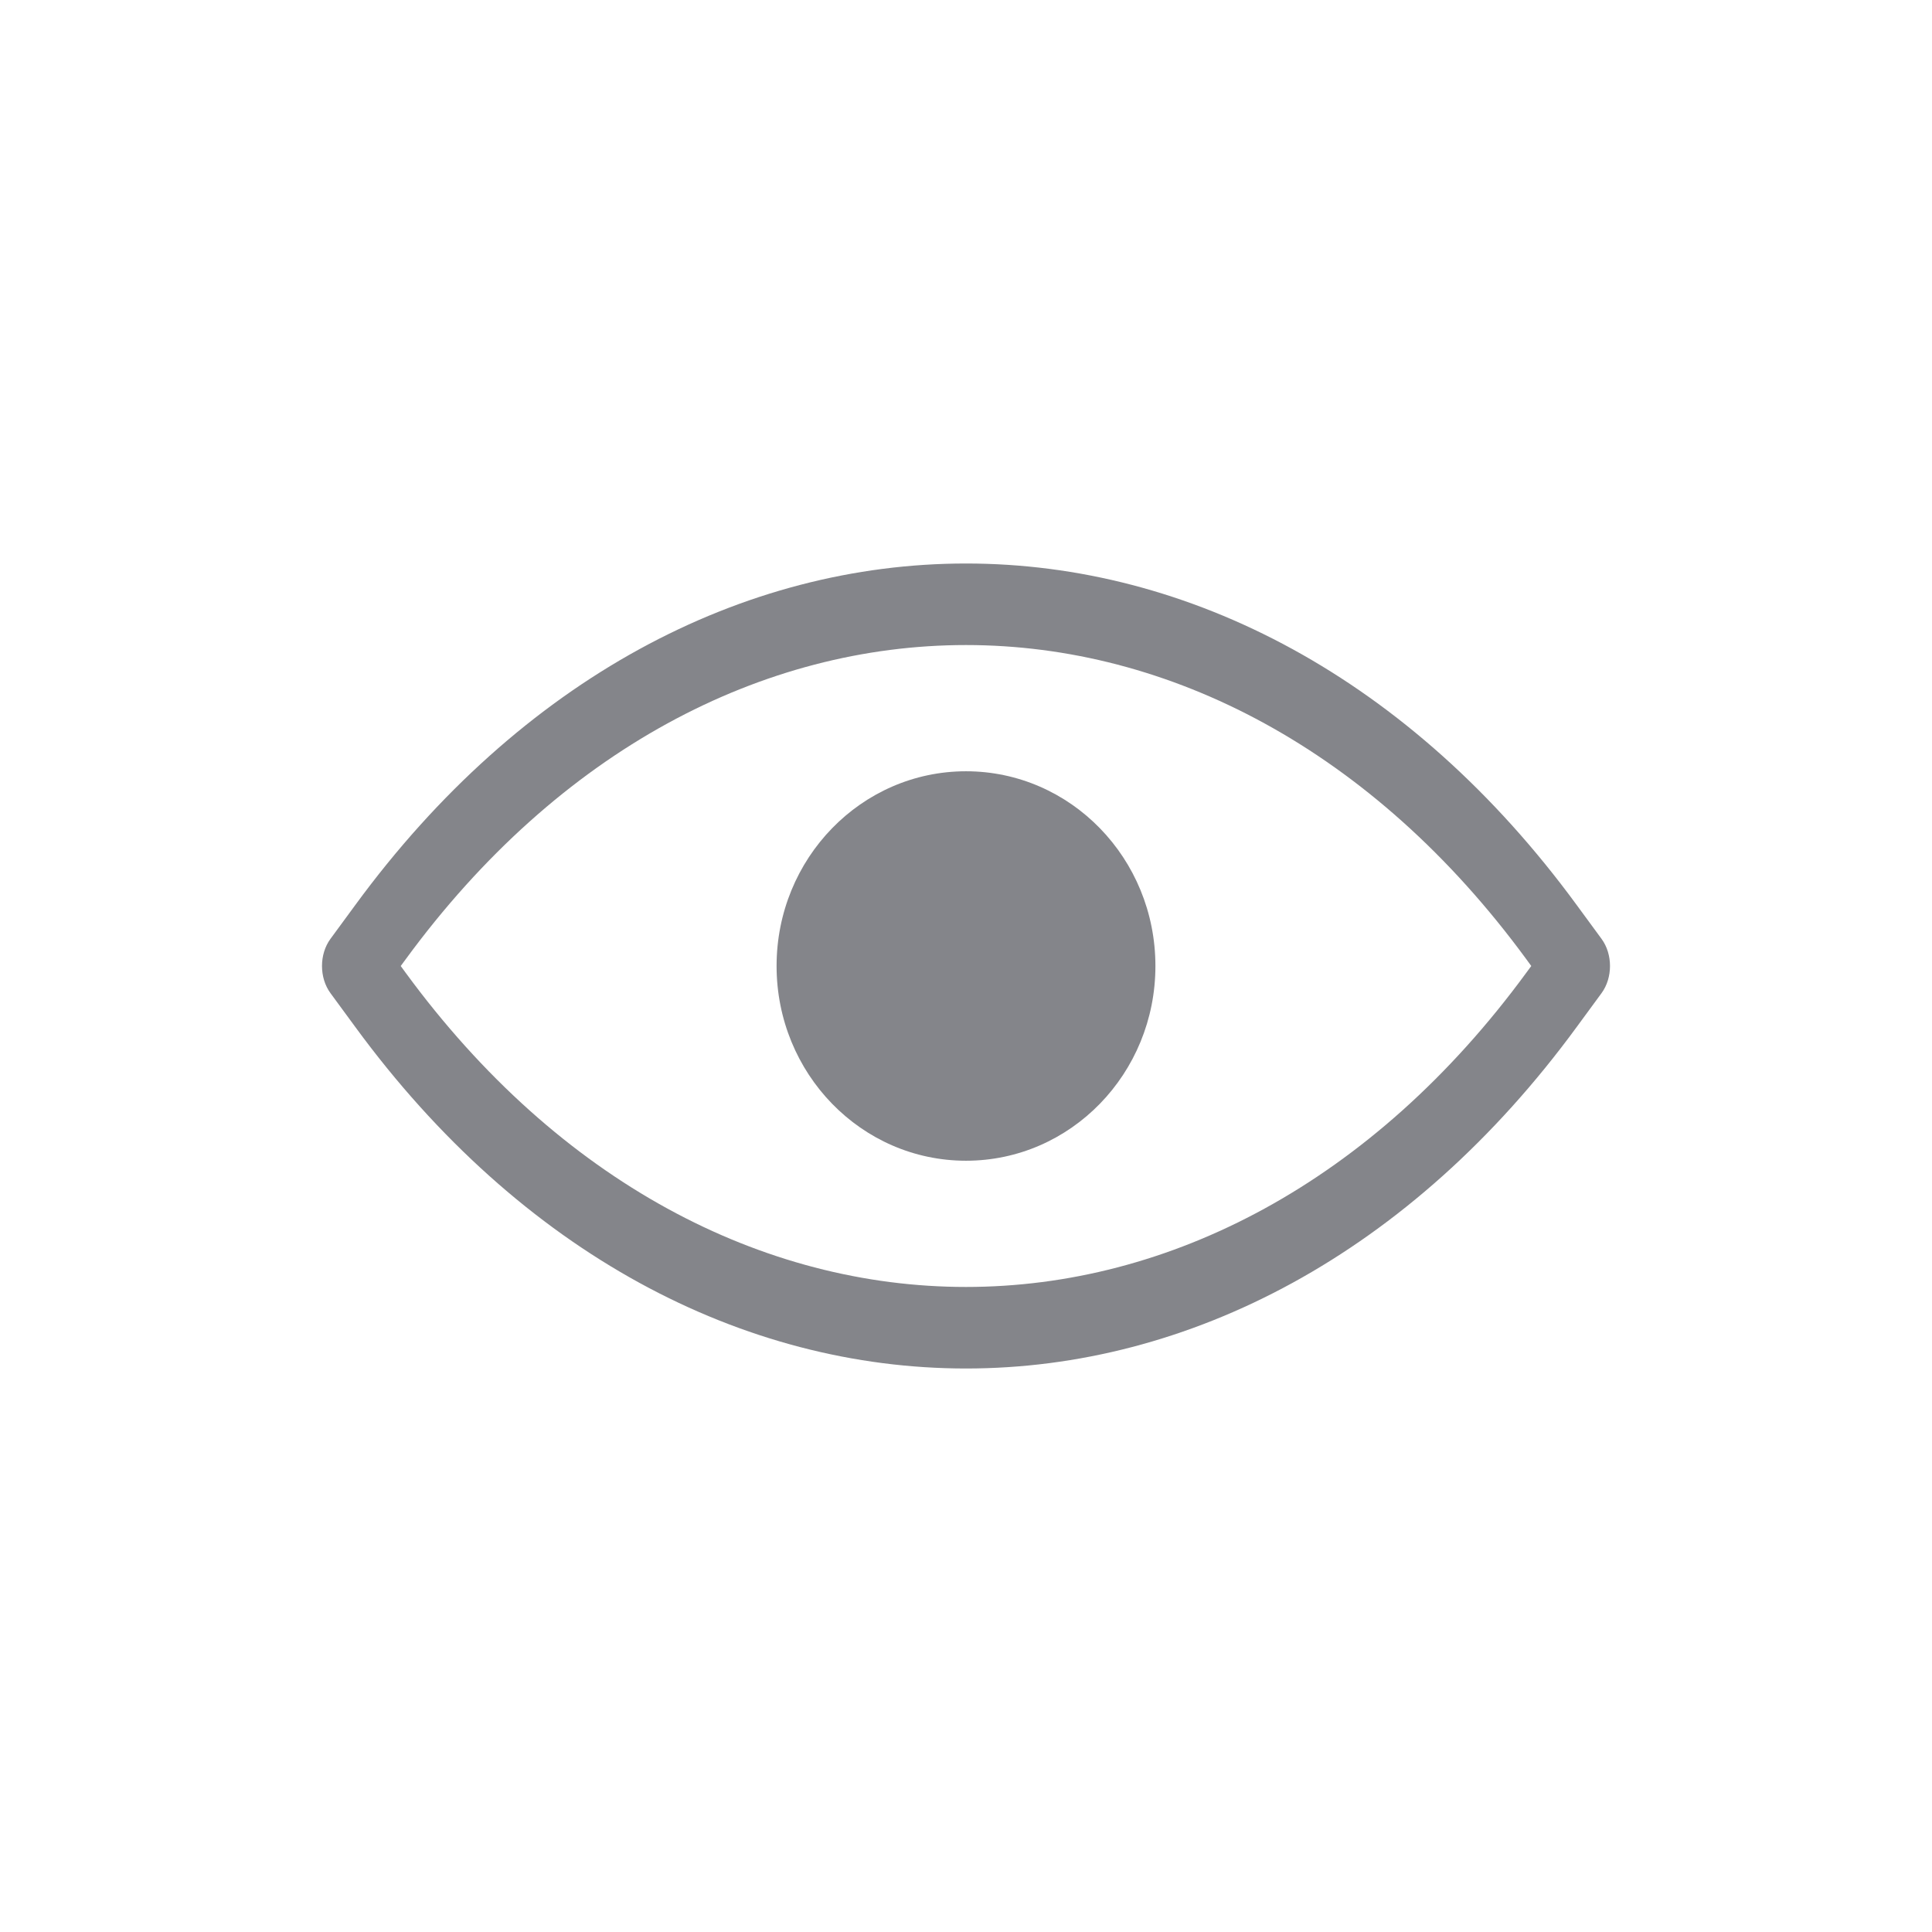
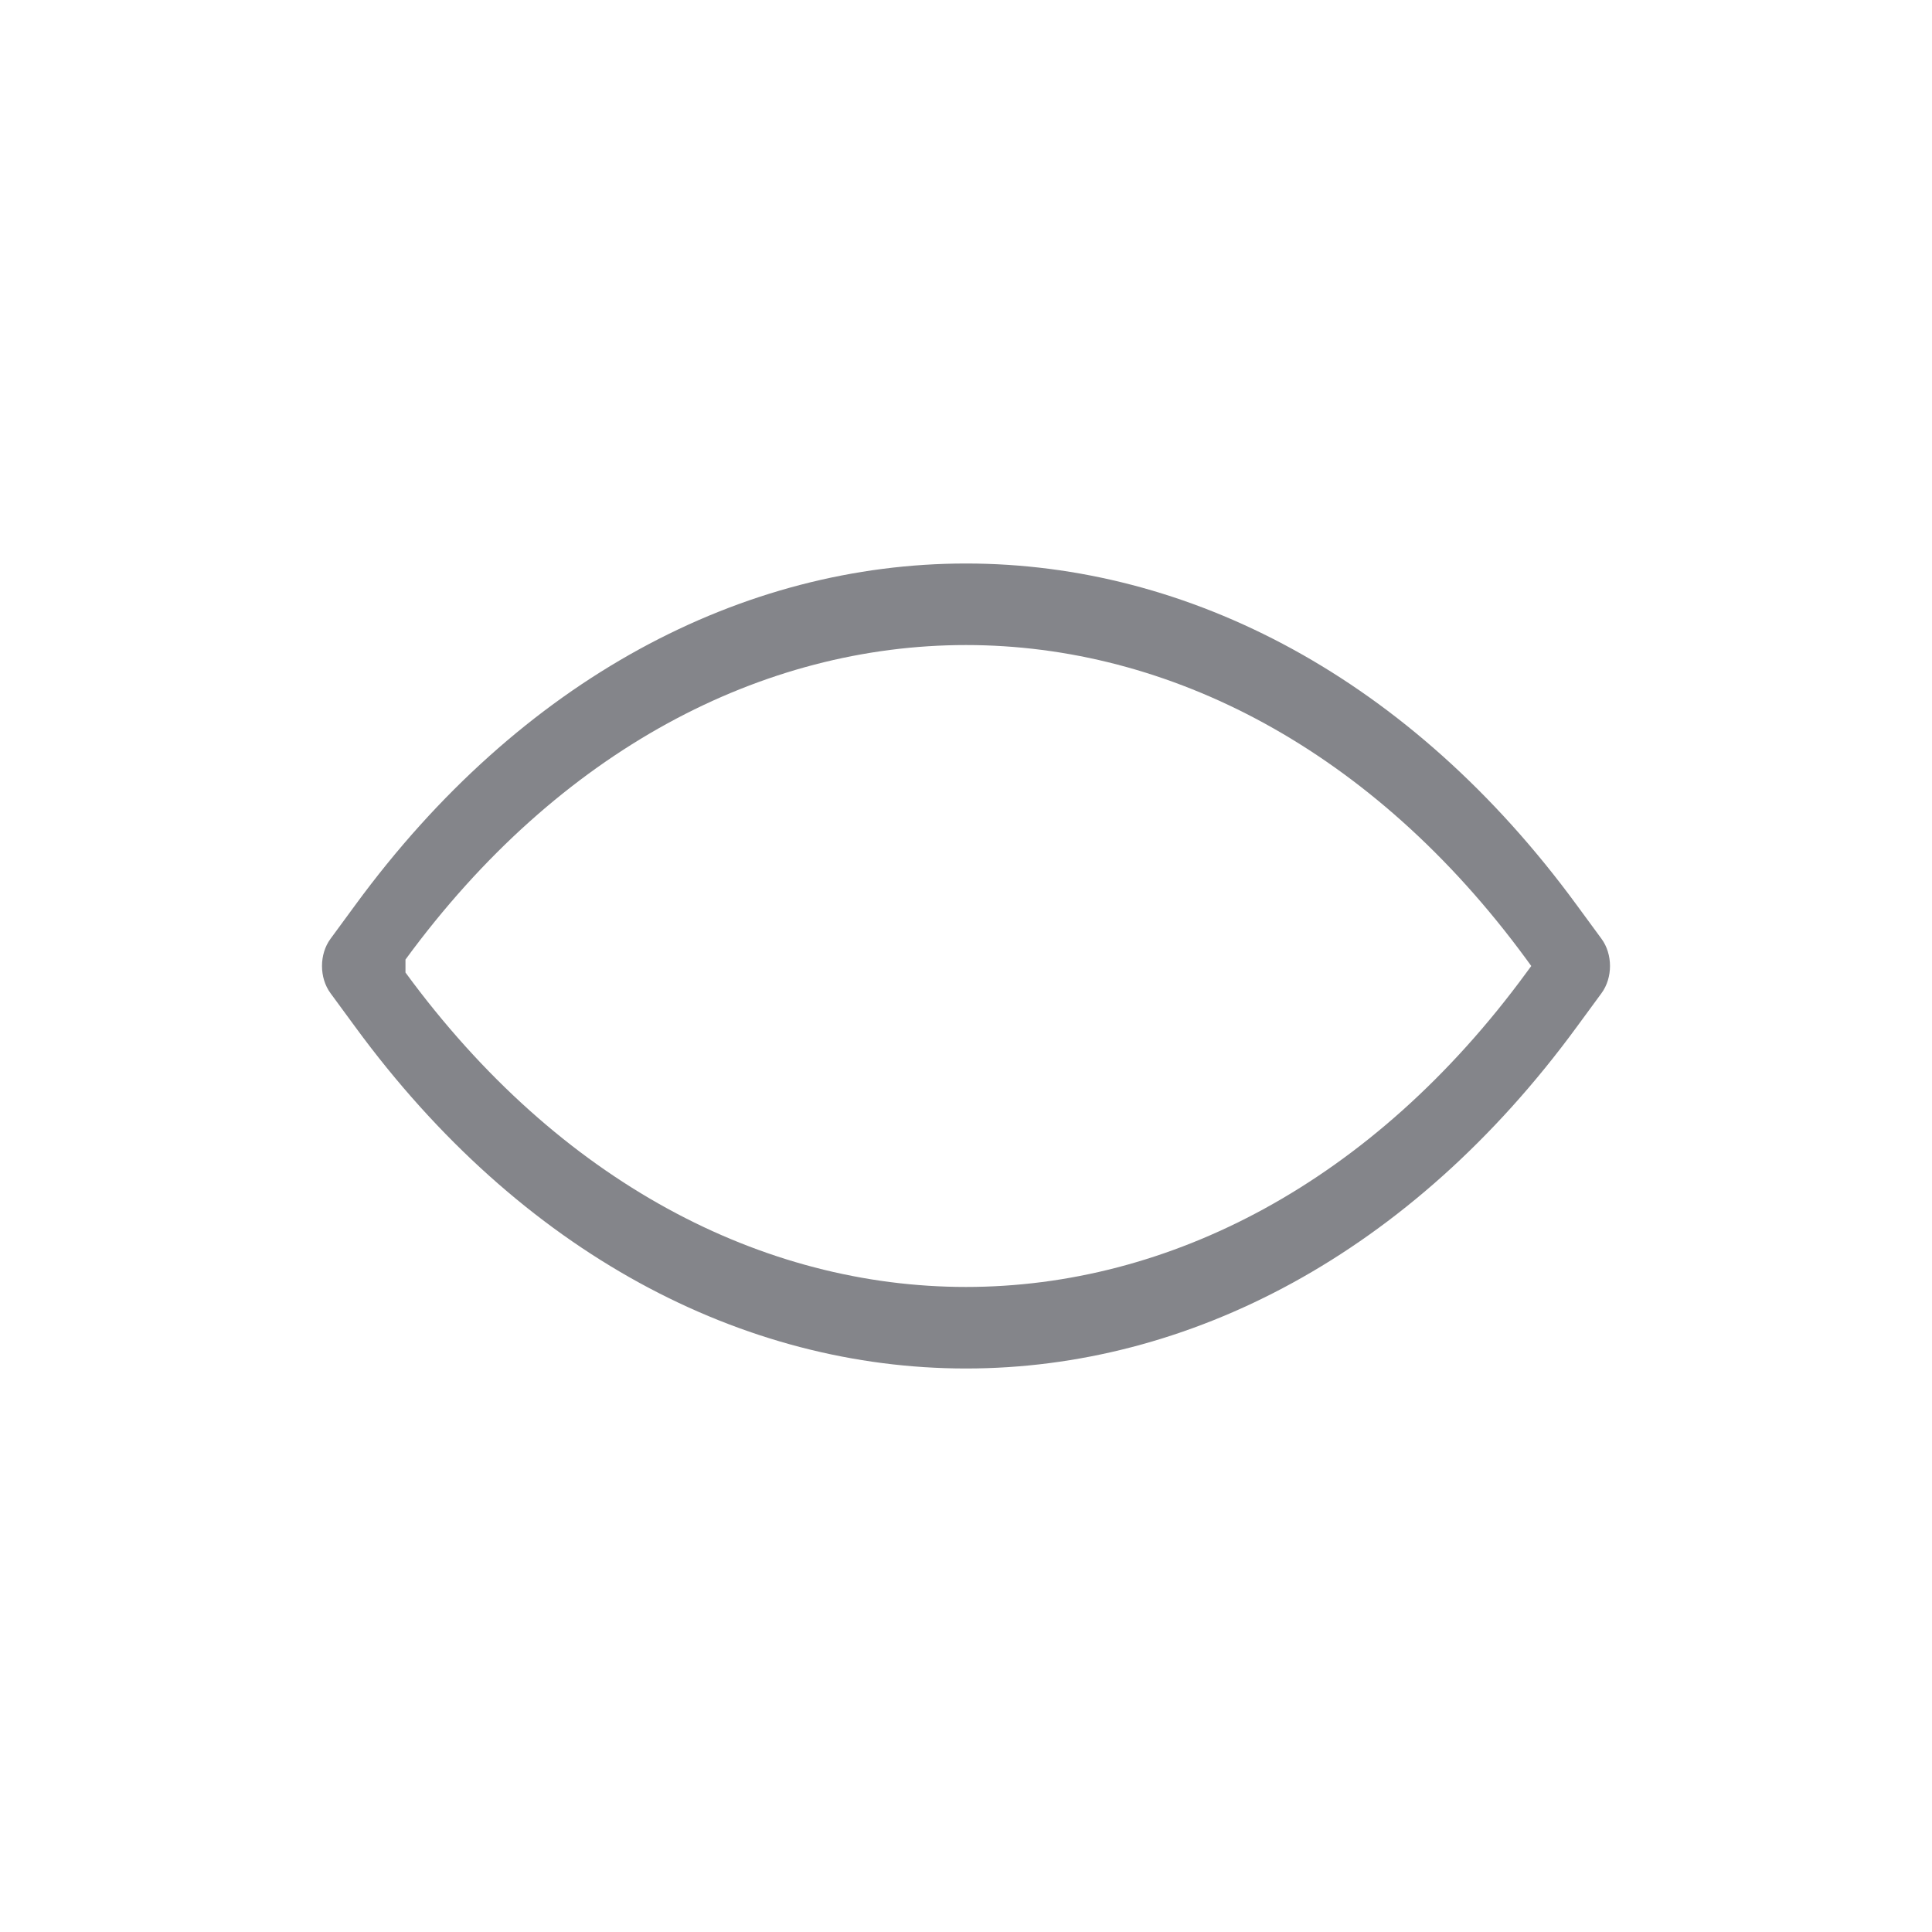
<svg xmlns="http://www.w3.org/2000/svg" width="24" height="24" viewBox="0 0 24 24" fill="#84858A">
-   <path fill-rule="evenodd" clip-rule="evenodd" d="M19.895 12.337C20.035 12.146 20.035 11.854 19.895 11.663L19.589 11.246C17.523 8.423 14.767 7 12 7C9.233 7 6.477 8.423 4.411 11.246L4.105 11.663C3.965 11.854 3.965 12.146 4.105 12.337L4.411 12.754C6.477 15.577 9.233 17 12 17C14.767 17 17.523 15.577 19.589 12.754L19.895 12.337ZM18.963 12.08C17.051 14.692 14.52 15.987 12 15.987C9.48 15.987 6.949 14.692 5.037 12.081L4.978 12L5.037 11.92C6.949 9.308 9.48 8.013 12 8.013C14.52 8.013 17.051 9.308 18.963 11.919L19.022 12L18.963 12.08Z" />
-   <path d="M14.353 12C14.353 13.336 13.3 14.419 12 14.419C10.7 14.419 9.647 13.336 9.647 12C9.647 10.664 10.7 9.581 12 9.581C13.3 9.581 14.353 10.664 14.353 12Z" />
+   <path fill-rule="evenodd" clip-rule="evenodd" d="M19.895 12.337C20.035 12.146 20.035 11.854 19.895 11.663L19.589 11.246C17.523 8.423 14.767 7 12 7C9.233 7 6.477 8.423 4.411 11.246L4.105 11.663C3.965 11.854 3.965 12.146 4.105 12.337L4.411 12.754C6.477 15.577 9.233 17 12 17C14.767 17 17.523 15.577 19.589 12.754L19.895 12.337ZM18.963 12.08C17.051 14.692 14.52 15.987 12 15.987C9.48 15.987 6.949 14.692 5.037 12.081L5.037 11.92C6.949 9.308 9.48 8.013 12 8.013C14.52 8.013 17.051 9.308 18.963 11.919L19.022 12L18.963 12.08Z" />
</svg>